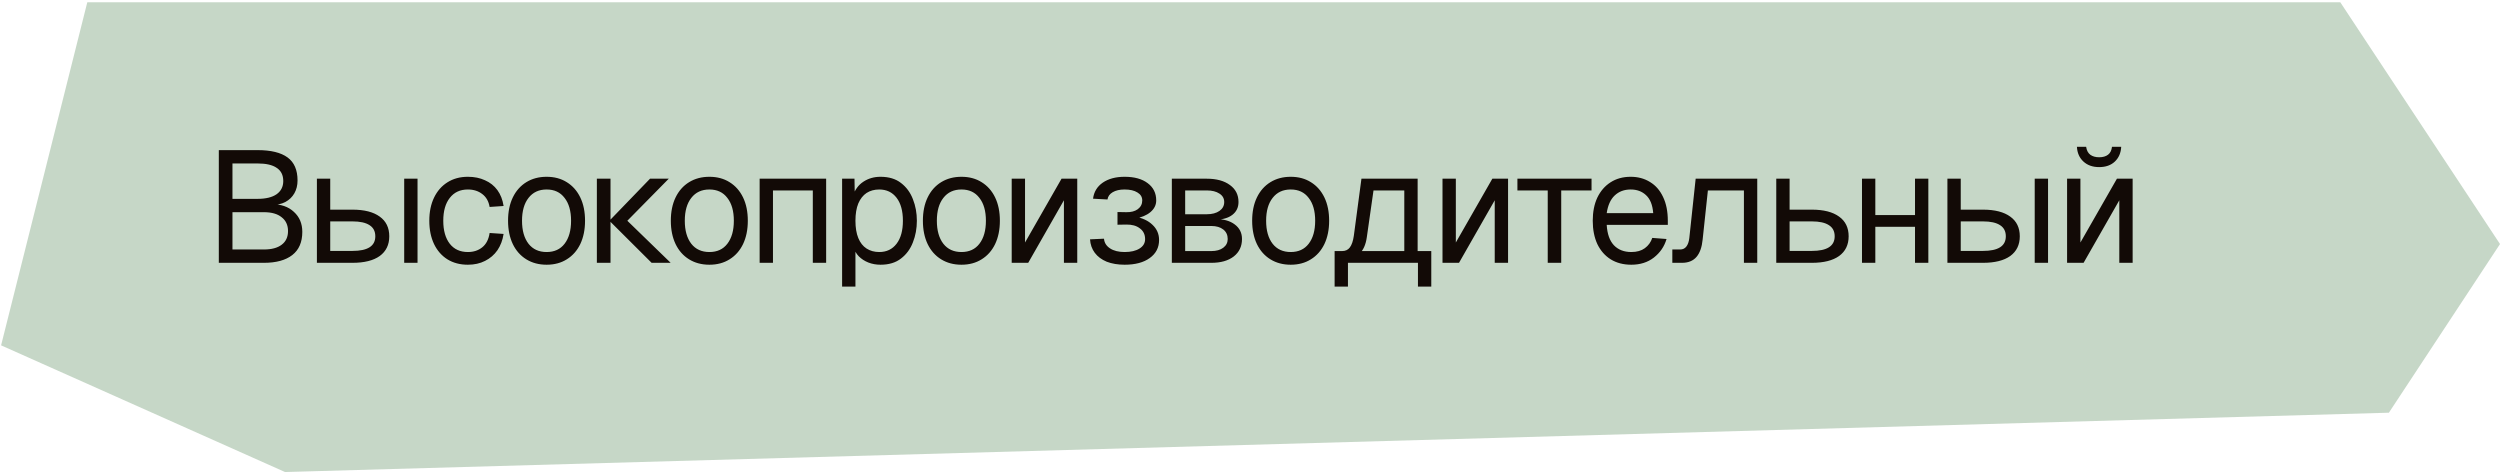
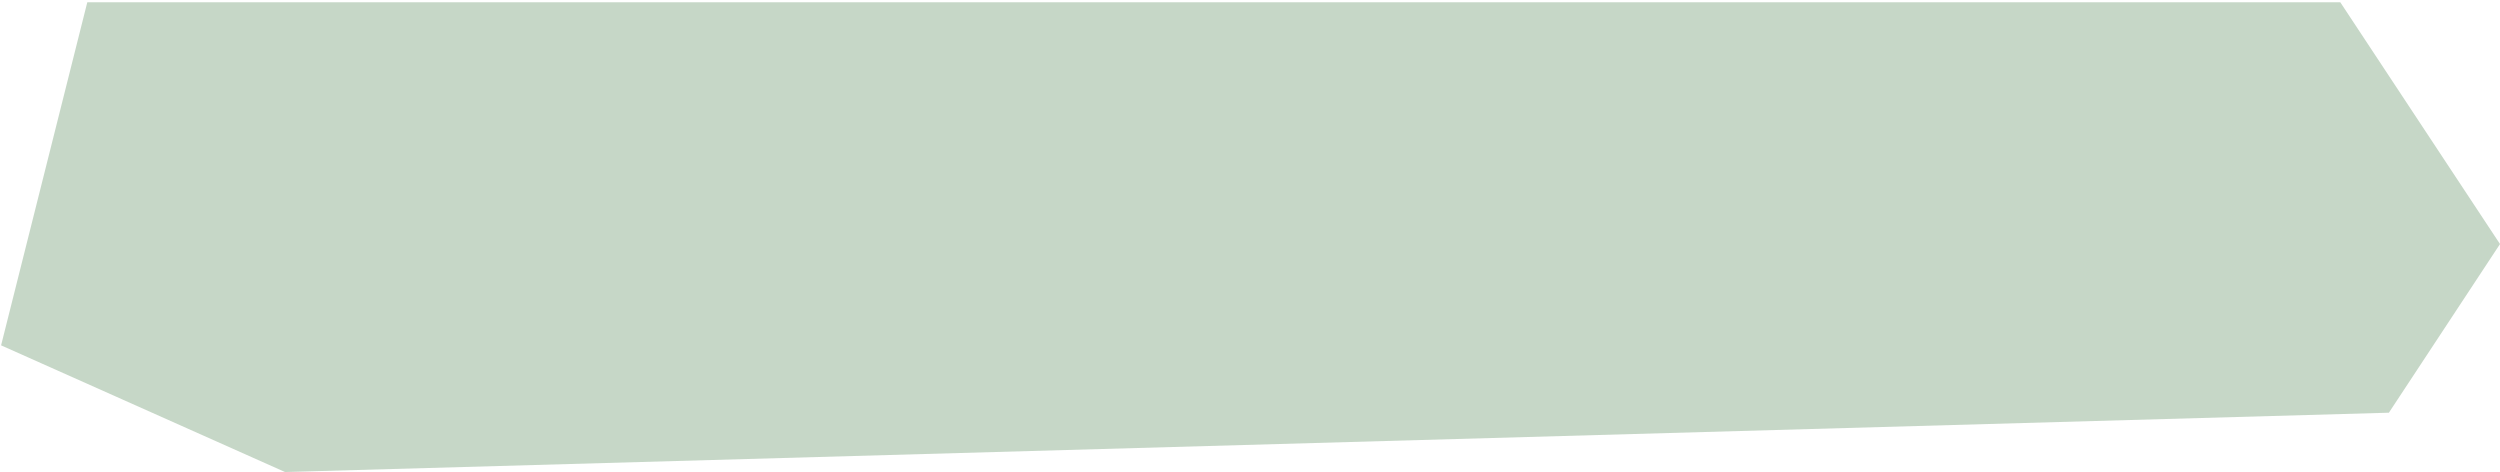
<svg xmlns="http://www.w3.org/2000/svg" width="630" height="119" viewBox="0 0 630 119" fill="none">
  <path d="M630 61.5L589.75 0.566H22L0.274 87.028L71.832 118.952L602 104.001L630 61.5Z" fill="#C6D7C7" />
-   <path d="M55.141 66.231V37.831H64.901C68.261 37.831 70.781 38.444 72.461 39.67C74.141 40.897 74.981 42.831 74.981 45.471C74.981 46.697 74.714 47.777 74.181 48.711C73.648 49.644 72.888 50.377 71.901 50.91C70.914 51.417 69.741 51.67 68.381 51.67L68.341 51.431C70.768 51.431 72.674 52.084 74.061 53.391C75.474 54.67 76.181 56.35 76.181 58.431C76.181 61.017 75.341 62.964 73.661 64.27C71.981 65.577 69.594 66.231 66.501 66.231H55.141ZM58.581 62.87H66.501C68.448 62.87 69.941 62.471 70.981 61.67C72.048 60.87 72.581 59.724 72.581 58.23C72.581 56.737 72.048 55.577 70.981 54.751C69.941 53.897 68.448 53.471 66.501 53.471H58.581V62.87ZM58.581 50.111H64.901C66.981 50.111 68.581 49.724 69.701 48.95C70.821 48.151 71.381 47.044 71.381 45.63C71.381 44.137 70.834 43.031 69.741 42.31C68.674 41.564 67.061 41.191 64.901 41.191H58.581V50.111ZM101.858 66.231V45.031H105.218V66.231H101.858ZM79.858 66.231V45.031H83.218V52.831H88.818C91.805 52.831 94.098 53.417 95.698 54.59C97.298 55.737 98.098 57.391 98.098 59.55C98.098 61.684 97.298 63.337 95.698 64.51C94.098 65.657 91.805 66.231 88.818 66.231H79.858ZM83.218 63.23H88.818C90.738 63.23 92.178 62.924 93.138 62.31C94.098 61.697 94.578 60.777 94.578 59.55C94.578 58.297 94.098 57.364 93.138 56.751C92.178 56.111 90.738 55.791 88.818 55.791H83.218V63.23ZM117.905 66.71C115.932 66.71 114.212 66.257 112.745 65.35C111.305 64.444 110.185 63.164 109.385 61.511C108.585 59.831 108.185 57.87 108.185 55.63C108.185 53.391 108.585 51.444 109.385 49.791C110.185 48.137 111.305 46.857 112.745 45.95C114.212 45.017 115.932 44.55 117.905 44.55C119.532 44.55 120.972 44.844 122.225 45.431C123.505 45.99 124.545 46.817 125.345 47.91C126.145 49.004 126.665 50.337 126.905 51.91L123.385 52.151C123.145 50.737 122.532 49.657 121.545 48.91C120.558 48.137 119.345 47.751 117.905 47.751C115.958 47.751 114.438 48.457 113.345 49.87C112.252 51.257 111.705 53.177 111.705 55.63C111.705 58.084 112.252 60.017 113.345 61.431C114.438 62.817 115.958 63.511 117.905 63.511C119.345 63.511 120.558 63.111 121.545 62.31C122.532 61.511 123.145 60.31 123.385 58.711L126.905 58.95C126.665 60.524 126.145 61.897 125.345 63.071C124.545 64.217 123.505 65.111 122.225 65.751C120.972 66.391 119.532 66.71 117.905 66.71ZM137.75 66.71C135.804 66.71 134.097 66.257 132.63 65.35C131.164 64.444 130.03 63.164 129.23 61.511C128.43 59.831 128.03 57.87 128.03 55.63C128.03 53.364 128.43 51.404 129.23 49.751C130.03 48.097 131.164 46.817 132.63 45.91C134.097 45.004 135.804 44.55 137.75 44.55C139.697 44.55 141.39 45.004 142.83 45.91C144.297 46.817 145.43 48.097 146.23 49.751C147.03 51.404 147.43 53.364 147.43 55.63C147.43 57.87 147.03 59.831 146.23 61.511C145.43 63.164 144.297 64.444 142.83 65.35C141.39 66.257 139.697 66.71 137.75 66.71ZM137.75 63.511C139.697 63.511 141.204 62.817 142.27 61.431C143.364 60.017 143.91 58.084 143.91 55.63C143.91 53.177 143.364 51.257 142.27 49.87C141.204 48.457 139.697 47.751 137.75 47.751C135.804 47.751 134.284 48.457 133.19 49.87C132.097 51.257 131.55 53.177 131.55 55.63C131.55 58.084 132.097 60.017 133.19 61.431C134.284 62.817 135.804 63.511 137.75 63.511ZM164.209 66.231L153.569 55.63H158.089L169.009 66.231H164.209ZM150.409 66.231V45.031H153.849V66.231H150.409ZM153.569 55.63L163.809 45.031H168.529L158.089 55.63H153.569ZM178.769 66.71C176.822 66.71 175.116 66.257 173.649 65.35C172.182 64.444 171.049 63.164 170.249 61.511C169.449 59.831 169.049 57.87 169.049 55.63C169.049 53.364 169.449 51.404 170.249 49.751C171.049 48.097 172.182 46.817 173.649 45.91C175.116 45.004 176.822 44.55 178.769 44.55C180.716 44.55 182.409 45.004 183.849 45.91C185.316 46.817 186.449 48.097 187.249 49.751C188.049 51.404 188.449 53.364 188.449 55.63C188.449 57.87 188.049 59.831 187.249 61.511C186.449 63.164 185.316 64.444 183.849 65.35C182.409 66.257 180.716 66.71 178.769 66.71ZM178.769 63.511C180.716 63.511 182.222 62.817 183.289 61.431C184.382 60.017 184.929 58.084 184.929 55.63C184.929 53.177 184.382 51.257 183.289 49.87C182.222 48.457 180.716 47.751 178.769 47.751C176.822 47.751 175.302 48.457 174.209 49.87C173.116 51.257 172.569 53.177 172.569 55.63C172.569 58.084 173.116 60.017 174.209 61.431C175.302 62.817 176.822 63.511 178.769 63.511ZM191.428 66.231V45.031H208.188V66.231H204.828V47.99H194.788V66.231H191.428ZM212.211 72.231V45.031H215.331L215.411 49.59L214.931 49.35C215.464 47.777 216.344 46.59 217.571 45.791C218.824 44.964 220.264 44.55 221.891 44.55C223.998 44.55 225.718 45.071 227.051 46.111C228.411 47.151 229.411 48.511 230.051 50.191C230.718 51.87 231.051 53.684 231.051 55.63C231.051 57.577 230.718 59.391 230.051 61.071C229.411 62.751 228.411 64.111 227.051 65.15C225.718 66.191 223.998 66.71 221.891 66.71C220.798 66.71 219.771 66.524 218.811 66.15C217.878 65.777 217.078 65.257 216.411 64.591C215.771 63.924 215.331 63.137 215.091 62.23L215.571 61.67V72.231H212.211ZM221.571 63.511C223.411 63.511 224.864 62.817 225.931 61.431C226.998 60.044 227.531 58.111 227.531 55.63C227.531 53.151 226.998 51.217 225.931 49.831C224.864 48.444 223.411 47.751 221.571 47.751C220.344 47.751 219.278 48.044 218.371 48.63C217.491 49.217 216.798 50.097 216.291 51.27C215.811 52.444 215.571 53.897 215.571 55.63C215.571 57.364 215.811 58.817 216.291 59.99C216.771 61.164 217.464 62.044 218.371 62.63C219.278 63.217 220.344 63.511 221.571 63.511ZM242.289 66.71C240.343 66.71 238.636 66.257 237.169 65.35C235.703 64.444 234.569 63.164 233.769 61.511C232.969 59.831 232.569 57.87 232.569 55.63C232.569 53.364 232.969 51.404 233.769 49.751C234.569 48.097 235.703 46.817 237.169 45.91C238.636 45.004 240.343 44.55 242.289 44.55C244.236 44.55 245.929 45.004 247.369 45.91C248.836 46.817 249.969 48.097 250.769 49.751C251.569 51.404 251.969 53.364 251.969 55.63C251.969 57.87 251.569 59.831 250.769 61.511C249.969 63.164 248.836 64.444 247.369 65.35C245.929 66.257 244.236 66.71 242.289 66.71ZM242.289 63.511C244.236 63.511 245.743 62.817 246.809 61.431C247.903 60.017 248.449 58.084 248.449 55.63C248.449 53.177 247.903 51.257 246.809 49.87C245.743 48.457 244.236 47.751 242.289 47.751C240.343 47.751 238.823 48.457 237.729 49.87C236.636 51.257 236.089 53.177 236.089 55.63C236.089 58.084 236.636 60.017 237.729 61.431C238.823 62.817 240.343 63.511 242.289 63.511ZM254.948 66.231V45.031H258.308V61.111L267.508 45.031H271.468V66.231H268.108V50.471L259.108 66.231H254.948ZM283.407 66.71C281.701 66.71 280.194 66.457 278.887 65.951C277.607 65.417 276.607 64.671 275.887 63.711C275.167 62.751 274.767 61.617 274.687 60.31L278.207 60.151C278.287 61.164 278.794 61.977 279.727 62.59C280.661 63.204 281.887 63.511 283.407 63.511C284.981 63.511 286.234 63.217 287.167 62.63C288.101 62.044 288.567 61.257 288.567 60.27C288.567 59.097 288.127 58.191 287.247 57.55C286.394 56.884 285.247 56.564 283.807 56.59L281.607 56.63V53.431L283.807 53.471C285.034 53.497 286.007 53.244 286.727 52.711C287.474 52.151 287.847 51.417 287.847 50.511C287.847 49.657 287.447 48.99 286.647 48.511C285.847 48.004 284.767 47.751 283.407 47.751C282.181 47.751 281.181 47.977 280.407 48.431C279.634 48.884 279.194 49.497 279.087 50.27L275.447 50.071C275.661 48.364 276.474 47.017 277.887 46.031C279.327 45.044 281.167 44.55 283.407 44.55C285.861 44.55 287.794 45.084 289.207 46.151C290.647 47.217 291.367 48.67 291.367 50.511C291.367 51.657 290.874 52.644 289.887 53.471C288.927 54.27 287.607 54.817 285.927 55.111L285.967 54.59C287.861 54.91 289.354 55.604 290.447 56.67C291.541 57.711 292.087 58.977 292.087 60.471C292.087 62.391 291.301 63.91 289.727 65.031C288.181 66.15 286.074 66.71 283.407 66.71ZM295.303 66.231V45.031H304.103C306.556 45.031 308.503 45.564 309.943 46.63C311.383 47.67 312.103 49.097 312.103 50.91C312.103 52.27 311.583 53.35 310.543 54.151C309.503 54.95 308.076 55.35 306.263 55.35V55.191C308.316 55.191 309.943 55.644 311.143 56.55C312.37 57.457 312.983 58.684 312.983 60.23C312.983 62.071 312.29 63.537 310.903 64.63C309.516 65.697 307.636 66.231 305.263 66.231H295.303ZM298.663 63.27H305.263C306.516 63.27 307.516 62.99 308.263 62.431C309.01 61.87 309.383 61.137 309.383 60.23C309.383 59.217 309.01 58.417 308.263 57.831C307.516 57.244 306.516 56.95 305.263 56.95H298.663V63.27ZM298.663 53.99H304.103C305.436 53.99 306.503 53.711 307.303 53.151C308.103 52.59 308.503 51.844 308.503 50.91C308.503 50.004 308.103 49.297 307.303 48.791C306.503 48.257 305.436 47.99 304.103 47.99H298.663V53.99ZM325.264 66.71C323.318 66.71 321.611 66.257 320.144 65.35C318.678 64.444 317.544 63.164 316.744 61.511C315.944 59.831 315.544 57.87 315.544 55.63C315.544 53.364 315.944 51.404 316.744 49.751C317.544 48.097 318.678 46.817 320.144 45.91C321.611 45.004 323.318 44.55 325.264 44.55C327.211 44.55 328.904 45.004 330.344 45.91C331.811 46.817 332.944 48.097 333.744 49.751C334.544 51.404 334.944 53.364 334.944 55.63C334.944 57.87 334.544 59.831 333.744 61.511C332.944 63.164 331.811 64.444 330.344 65.35C328.904 66.257 327.211 66.71 325.264 66.71ZM325.264 63.511C327.211 63.511 328.718 62.817 329.784 61.431C330.878 60.017 331.424 58.084 331.424 55.63C331.424 53.177 330.878 51.257 329.784 49.87C328.718 48.457 327.211 47.751 325.264 47.751C323.318 47.751 321.798 48.457 320.704 49.87C319.611 51.257 319.064 53.177 319.064 55.63C319.064 58.084 319.611 60.017 320.704 61.431C321.798 62.817 323.318 63.511 325.264 63.511ZM336.323 65.311V63.27H338.203C339.057 63.27 339.71 62.964 340.163 62.35C340.643 61.711 340.977 60.737 341.163 59.431L343.083 45.031H357.243V66.231H353.883V47.99H346.123L344.443 59.751C344.177 61.67 343.537 63.084 342.523 63.99C341.537 64.871 340.097 65.311 338.203 65.311H336.323ZM336.323 72.231V63.55H339.683V72.231H336.323ZM336.323 66.231V63.27H359.363V66.231H336.323ZM357.323 72.231V63.27H360.683V72.231H357.323ZM363.511 66.231V45.031H366.871V61.111L376.071 45.031H380.031V66.231H376.671V50.471L367.671 66.231H363.511ZM390.028 66.231V47.99H382.388V45.031H401.068V47.99H393.428V66.231H390.028ZM411.091 66.71C409.091 66.71 407.358 66.257 405.891 65.35C404.451 64.444 403.331 63.164 402.531 61.511C401.758 59.831 401.371 57.87 401.371 55.63C401.371 53.391 401.758 51.444 402.531 49.791C403.331 48.137 404.438 46.857 405.851 45.95C407.291 45.017 408.984 44.55 410.931 44.55C412.771 44.55 414.398 44.99 415.811 45.87C417.224 46.724 418.318 47.977 419.091 49.63C419.891 51.284 420.291 53.297 420.291 55.67V56.67H404.891C405.024 58.937 405.624 60.644 406.691 61.791C407.784 62.937 409.251 63.511 411.091 63.511C412.478 63.511 413.611 63.191 414.491 62.55C415.398 61.884 416.024 61.017 416.371 59.95L419.971 60.23C419.411 62.124 418.344 63.684 416.771 64.91C415.224 66.111 413.331 66.71 411.091 66.71ZM404.891 53.711H416.611C416.451 51.657 415.851 50.151 414.811 49.191C413.798 48.23 412.504 47.751 410.931 47.751C409.304 47.751 407.958 48.257 406.891 49.27C405.851 50.257 405.184 51.737 404.891 53.711ZM421.427 66.231V62.87H423.387C424.053 62.87 424.573 62.63 424.947 62.151C425.347 61.644 425.6 60.924 425.707 59.99L427.307 45.031H442.827V66.231H439.467V47.99H430.387L429.067 60.35C428.88 62.297 428.36 63.764 427.507 64.751C426.653 65.737 425.44 66.231 423.867 66.231H421.427ZM447.619 66.231V45.031H450.979V52.831H456.579C459.565 52.831 461.859 53.417 463.459 54.59C465.059 55.737 465.859 57.391 465.859 59.55C465.859 61.684 465.059 63.337 463.459 64.51C461.859 65.657 459.565 66.231 456.579 66.231H447.619ZM450.979 63.23H456.579C458.499 63.23 459.939 62.924 460.899 62.31C461.859 61.697 462.339 60.777 462.339 59.55C462.339 58.297 461.859 57.364 460.899 56.751C459.939 56.111 458.499 55.791 456.579 55.791H450.979V63.23ZM469.222 66.231V45.031H472.582V66.231H469.222ZM482.582 66.231V45.031H485.942V66.231H482.582ZM470.822 57.151V54.191H484.342V57.151H470.822ZM512.747 66.231V45.031H516.107V66.231H512.747ZM490.747 66.231V45.031H494.107V52.831H499.707C502.694 52.831 504.987 53.417 506.587 54.59C508.187 55.737 508.987 57.391 508.987 59.55C508.987 61.684 508.187 63.337 506.587 64.51C504.987 65.657 502.694 66.231 499.707 66.231H490.747ZM494.107 63.23H499.707C501.627 63.23 503.067 62.924 504.027 62.31C504.987 61.697 505.467 60.777 505.467 59.55C505.467 58.297 504.987 57.364 504.027 56.751C503.067 56.111 501.627 55.791 499.707 55.791H494.107V63.23ZM520.905 66.231V45.031H524.265V61.111L533.465 45.031H537.425V66.231H534.065V50.471L525.065 66.231H520.905ZM528.985 42.111C527.358 42.111 526.038 41.644 525.025 40.711C524.011 39.777 523.465 38.537 523.385 36.99H525.705C525.838 37.897 526.185 38.564 526.745 38.99C527.331 39.417 528.078 39.63 528.985 39.63C529.918 39.63 530.665 39.417 531.225 38.99C531.785 38.564 532.118 37.897 532.225 36.99H534.545C534.465 38.537 533.931 39.777 532.945 40.711C531.958 41.644 530.638 42.111 528.985 42.111Z" fill="#120A06" />
</svg>